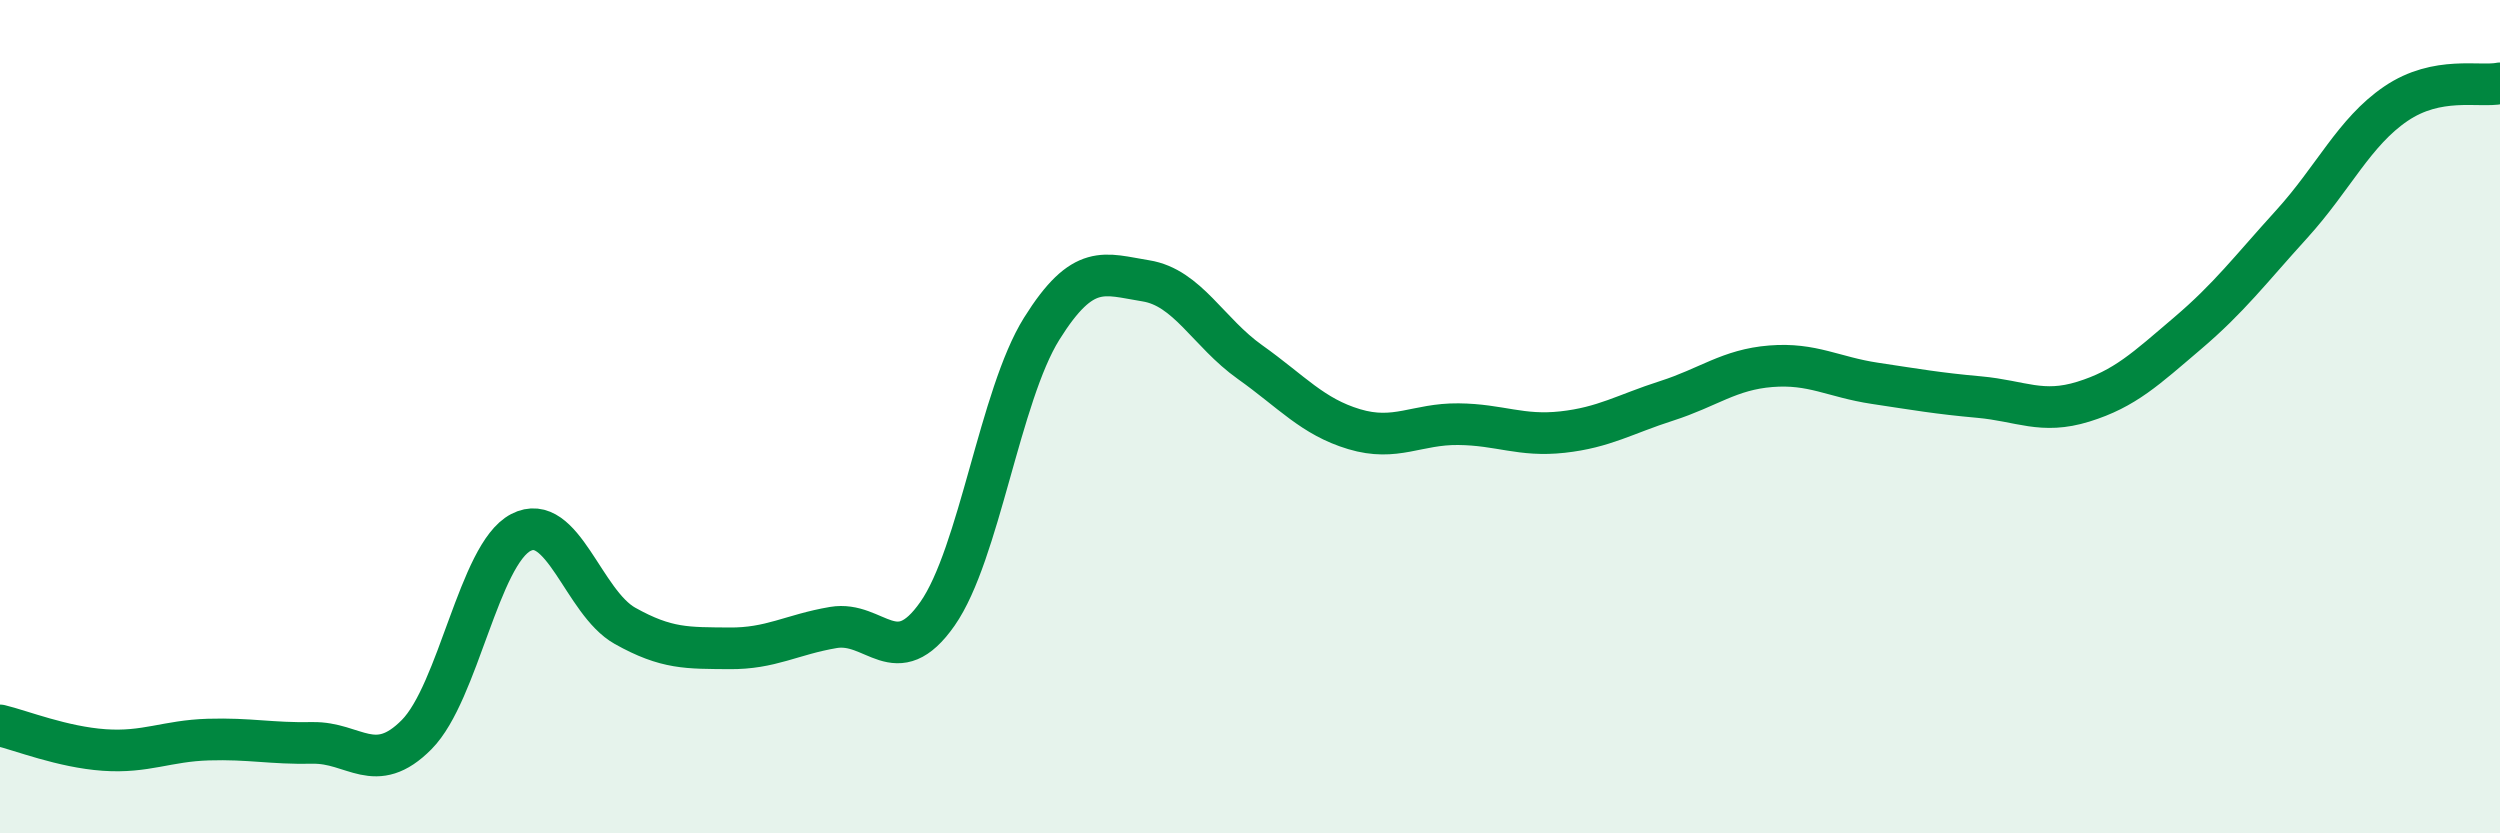
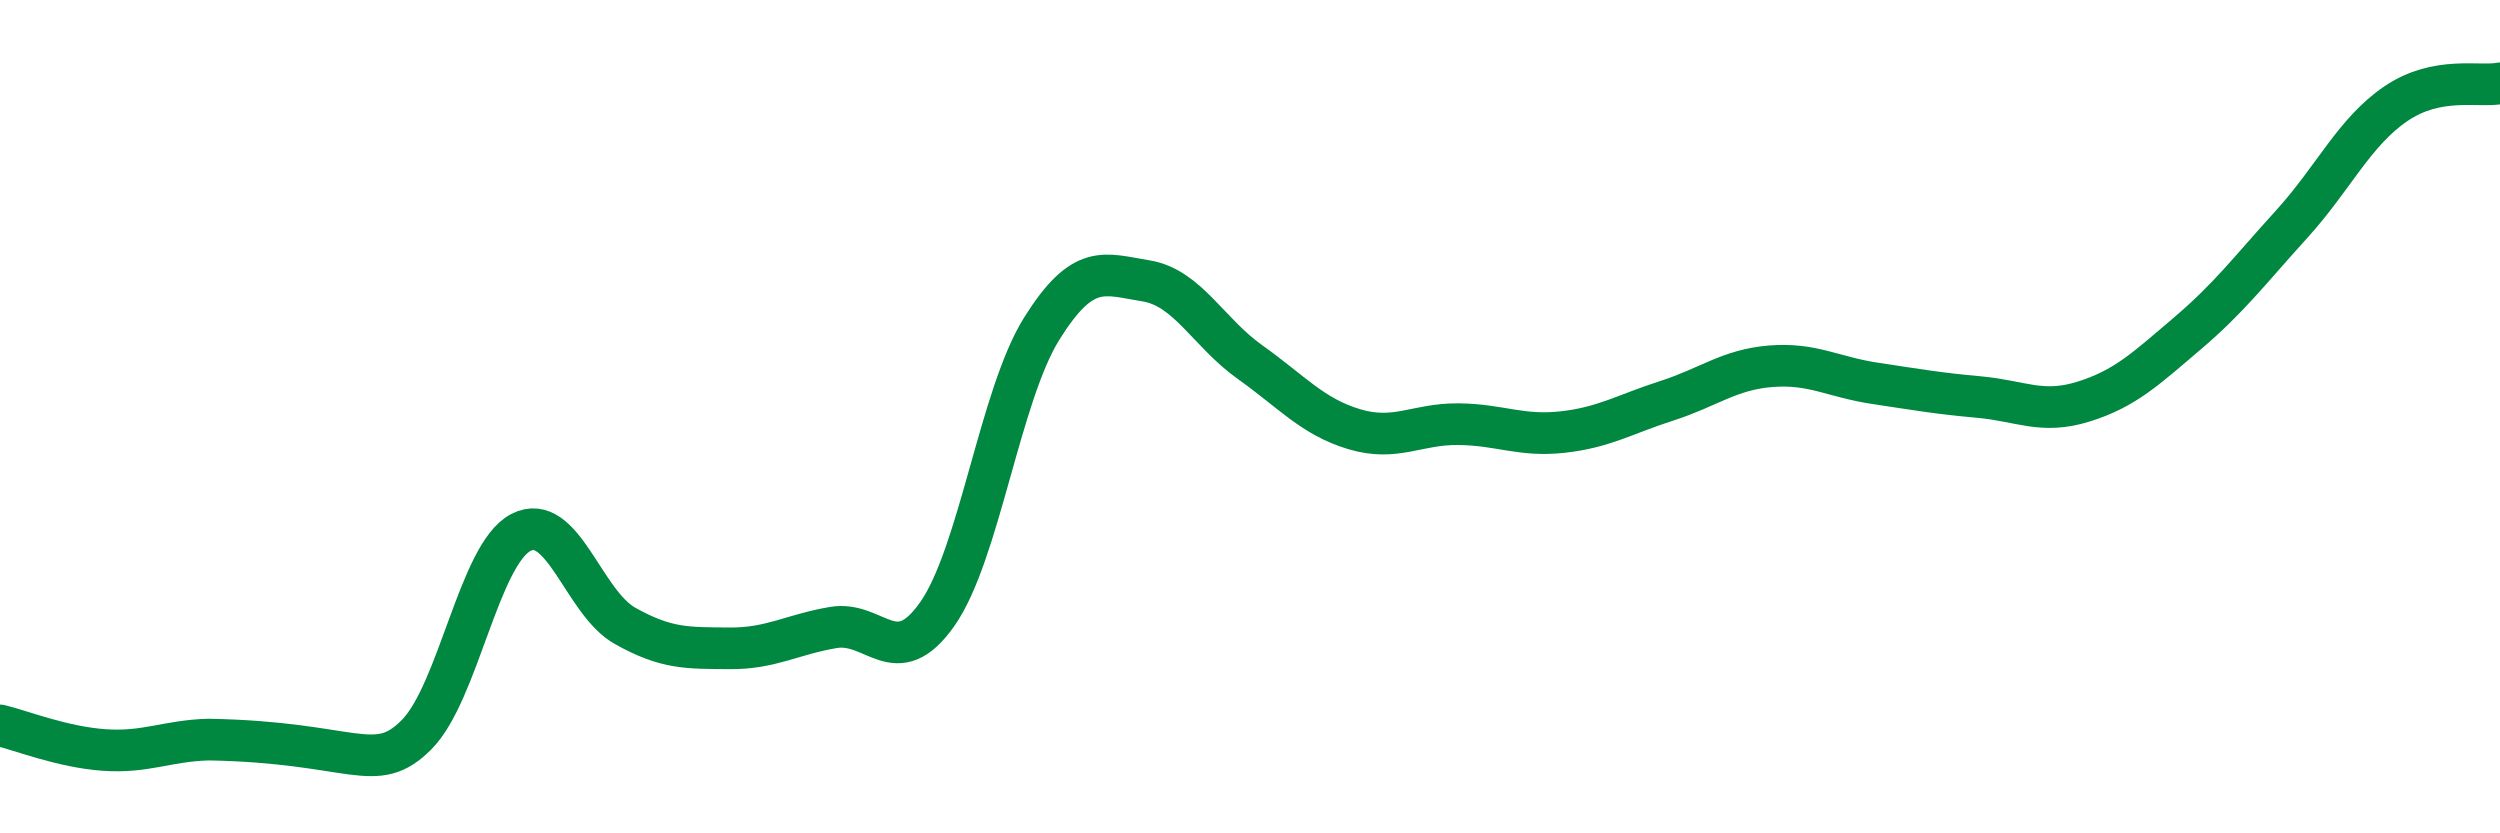
<svg xmlns="http://www.w3.org/2000/svg" width="60" height="20" viewBox="0 0 60 20">
-   <path d="M 0,17.41 C 0.5,17.53 1.5,17.93 2.5,18 C 3.5,18.07 4,17.78 5,17.75 C 6,17.72 6.5,17.85 7.5,17.83 C 8.5,17.81 9,18.64 10,17.63 C 11,16.62 11.5,13.3 12.5,12.78 C 13.5,12.26 14,14.46 15,15.02 C 16,15.58 16.5,15.55 17.5,15.56 C 18.5,15.57 19,15.23 20,15.06 C 21,14.89 21.5,16.16 22.5,14.73 C 23.5,13.3 24,9.49 25,7.89 C 26,6.29 26.5,6.58 27.5,6.74 C 28.5,6.9 29,7.98 30,8.69 C 31,9.4 31.5,10 32.5,10.3 C 33.5,10.6 34,10.17 35,10.18 C 36,10.19 36.5,10.48 37.5,10.37 C 38.5,10.26 39,9.94 40,9.62 C 41,9.3 41.5,8.87 42.5,8.79 C 43.5,8.71 44,9.05 45,9.2 C 46,9.35 46.5,9.44 47.5,9.53 C 48.5,9.62 49,9.95 50,9.64 C 51,9.33 51.5,8.85 52.5,8 C 53.5,7.15 54,6.48 55,5.38 C 56,4.28 56.5,3.17 57.5,2.49 C 58.5,1.81 59.5,2.1 60,2L60 20L0 20Z" fill="#008740" opacity="0.1" stroke-linecap="round" stroke-linejoin="round" />
-   <path d="M 0,17.41 C 0.5,17.53 1.5,17.93 2.5,18 C 3.5,18.07 4,17.78 5,17.75 C 6,17.72 6.5,17.85 7.5,17.83 C 8.5,17.81 9,18.64 10,17.63 C 11,16.62 11.5,13.3 12.5,12.78 C 13.5,12.26 14,14.46 15,15.02 C 16,15.58 16.5,15.55 17.5,15.56 C 18.5,15.57 19,15.23 20,15.06 C 21,14.89 21.5,16.16 22.5,14.73 C 23.5,13.3 24,9.49 25,7.89 C 26,6.29 26.5,6.58 27.5,6.74 C 28.5,6.9 29,7.98 30,8.69 C 31,9.4 31.5,10 32.5,10.3 C 33.5,10.6 34,10.17 35,10.18 C 36,10.19 36.5,10.48 37.5,10.37 C 38.5,10.26 39,9.94 40,9.62 C 41,9.3 41.5,8.87 42.5,8.79 C 43.5,8.71 44,9.05 45,9.2 C 46,9.35 46.5,9.44 47.5,9.53 C 48.5,9.62 49,9.95 50,9.64 C 51,9.33 51.5,8.85 52.5,8 C 53.5,7.15 54,6.48 55,5.38 C 56,4.28 56.5,3.17 57.5,2.49 C 58.5,1.81 59.5,2.1 60,2" stroke="#008740" stroke-width="1" fill="none" stroke-linecap="round" stroke-linejoin="round" />
+   <path d="M 0,17.41 C 0.5,17.53 1.5,17.93 2.5,18 C 3.5,18.07 4,17.78 5,17.75 C 8.5,17.81 9,18.64 10,17.63 C 11,16.62 11.5,13.3 12.5,12.78 C 13.5,12.26 14,14.46 15,15.02 C 16,15.58 16.5,15.55 17.5,15.56 C 18.5,15.57 19,15.23 20,15.06 C 21,14.89 21.5,16.16 22.5,14.73 C 23.5,13.3 24,9.49 25,7.89 C 26,6.29 26.5,6.58 27.5,6.74 C 28.5,6.9 29,7.98 30,8.69 C 31,9.4 31.5,10 32.5,10.3 C 33.5,10.6 34,10.17 35,10.18 C 36,10.19 36.5,10.48 37.5,10.37 C 38.5,10.26 39,9.94 40,9.62 C 41,9.3 41.5,8.87 42.5,8.79 C 43.5,8.71 44,9.05 45,9.2 C 46,9.35 46.5,9.44 47.5,9.53 C 48.5,9.62 49,9.95 50,9.64 C 51,9.33 51.5,8.85 52.5,8 C 53.5,7.15 54,6.48 55,5.38 C 56,4.28 56.5,3.17 57.5,2.49 C 58.5,1.81 59.5,2.1 60,2" stroke="#008740" stroke-width="1" fill="none" stroke-linecap="round" stroke-linejoin="round" />
</svg>